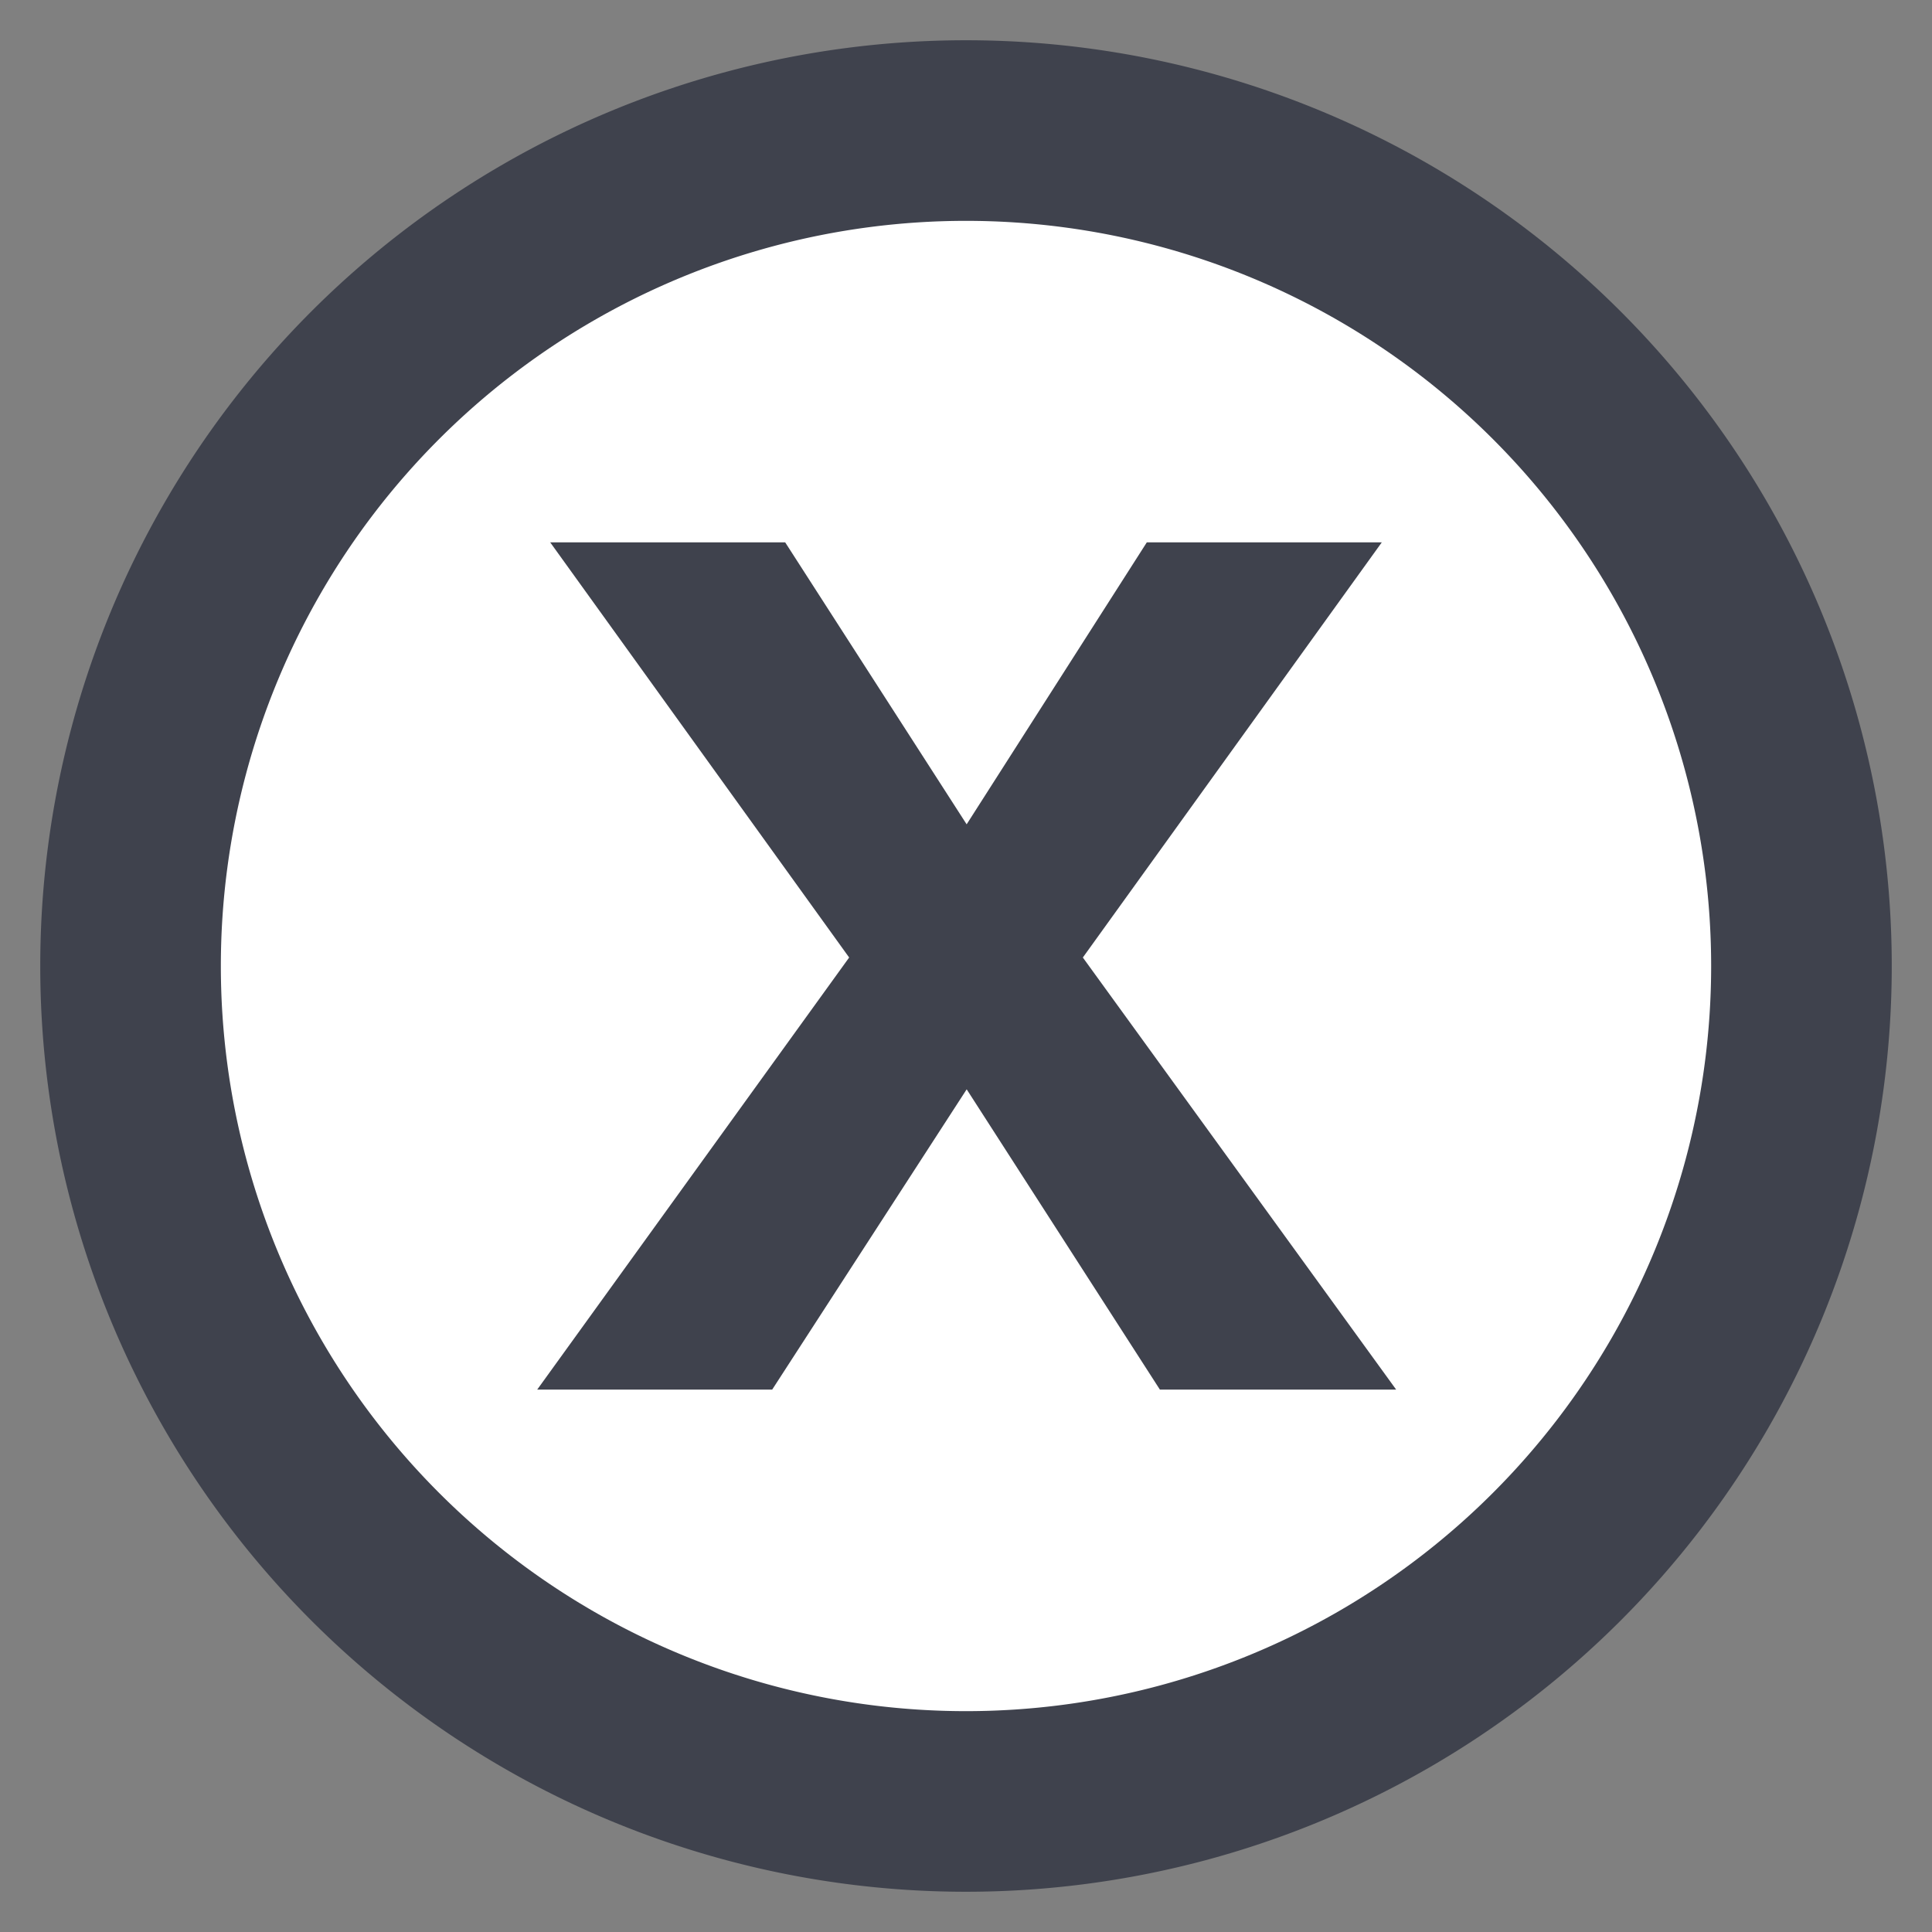
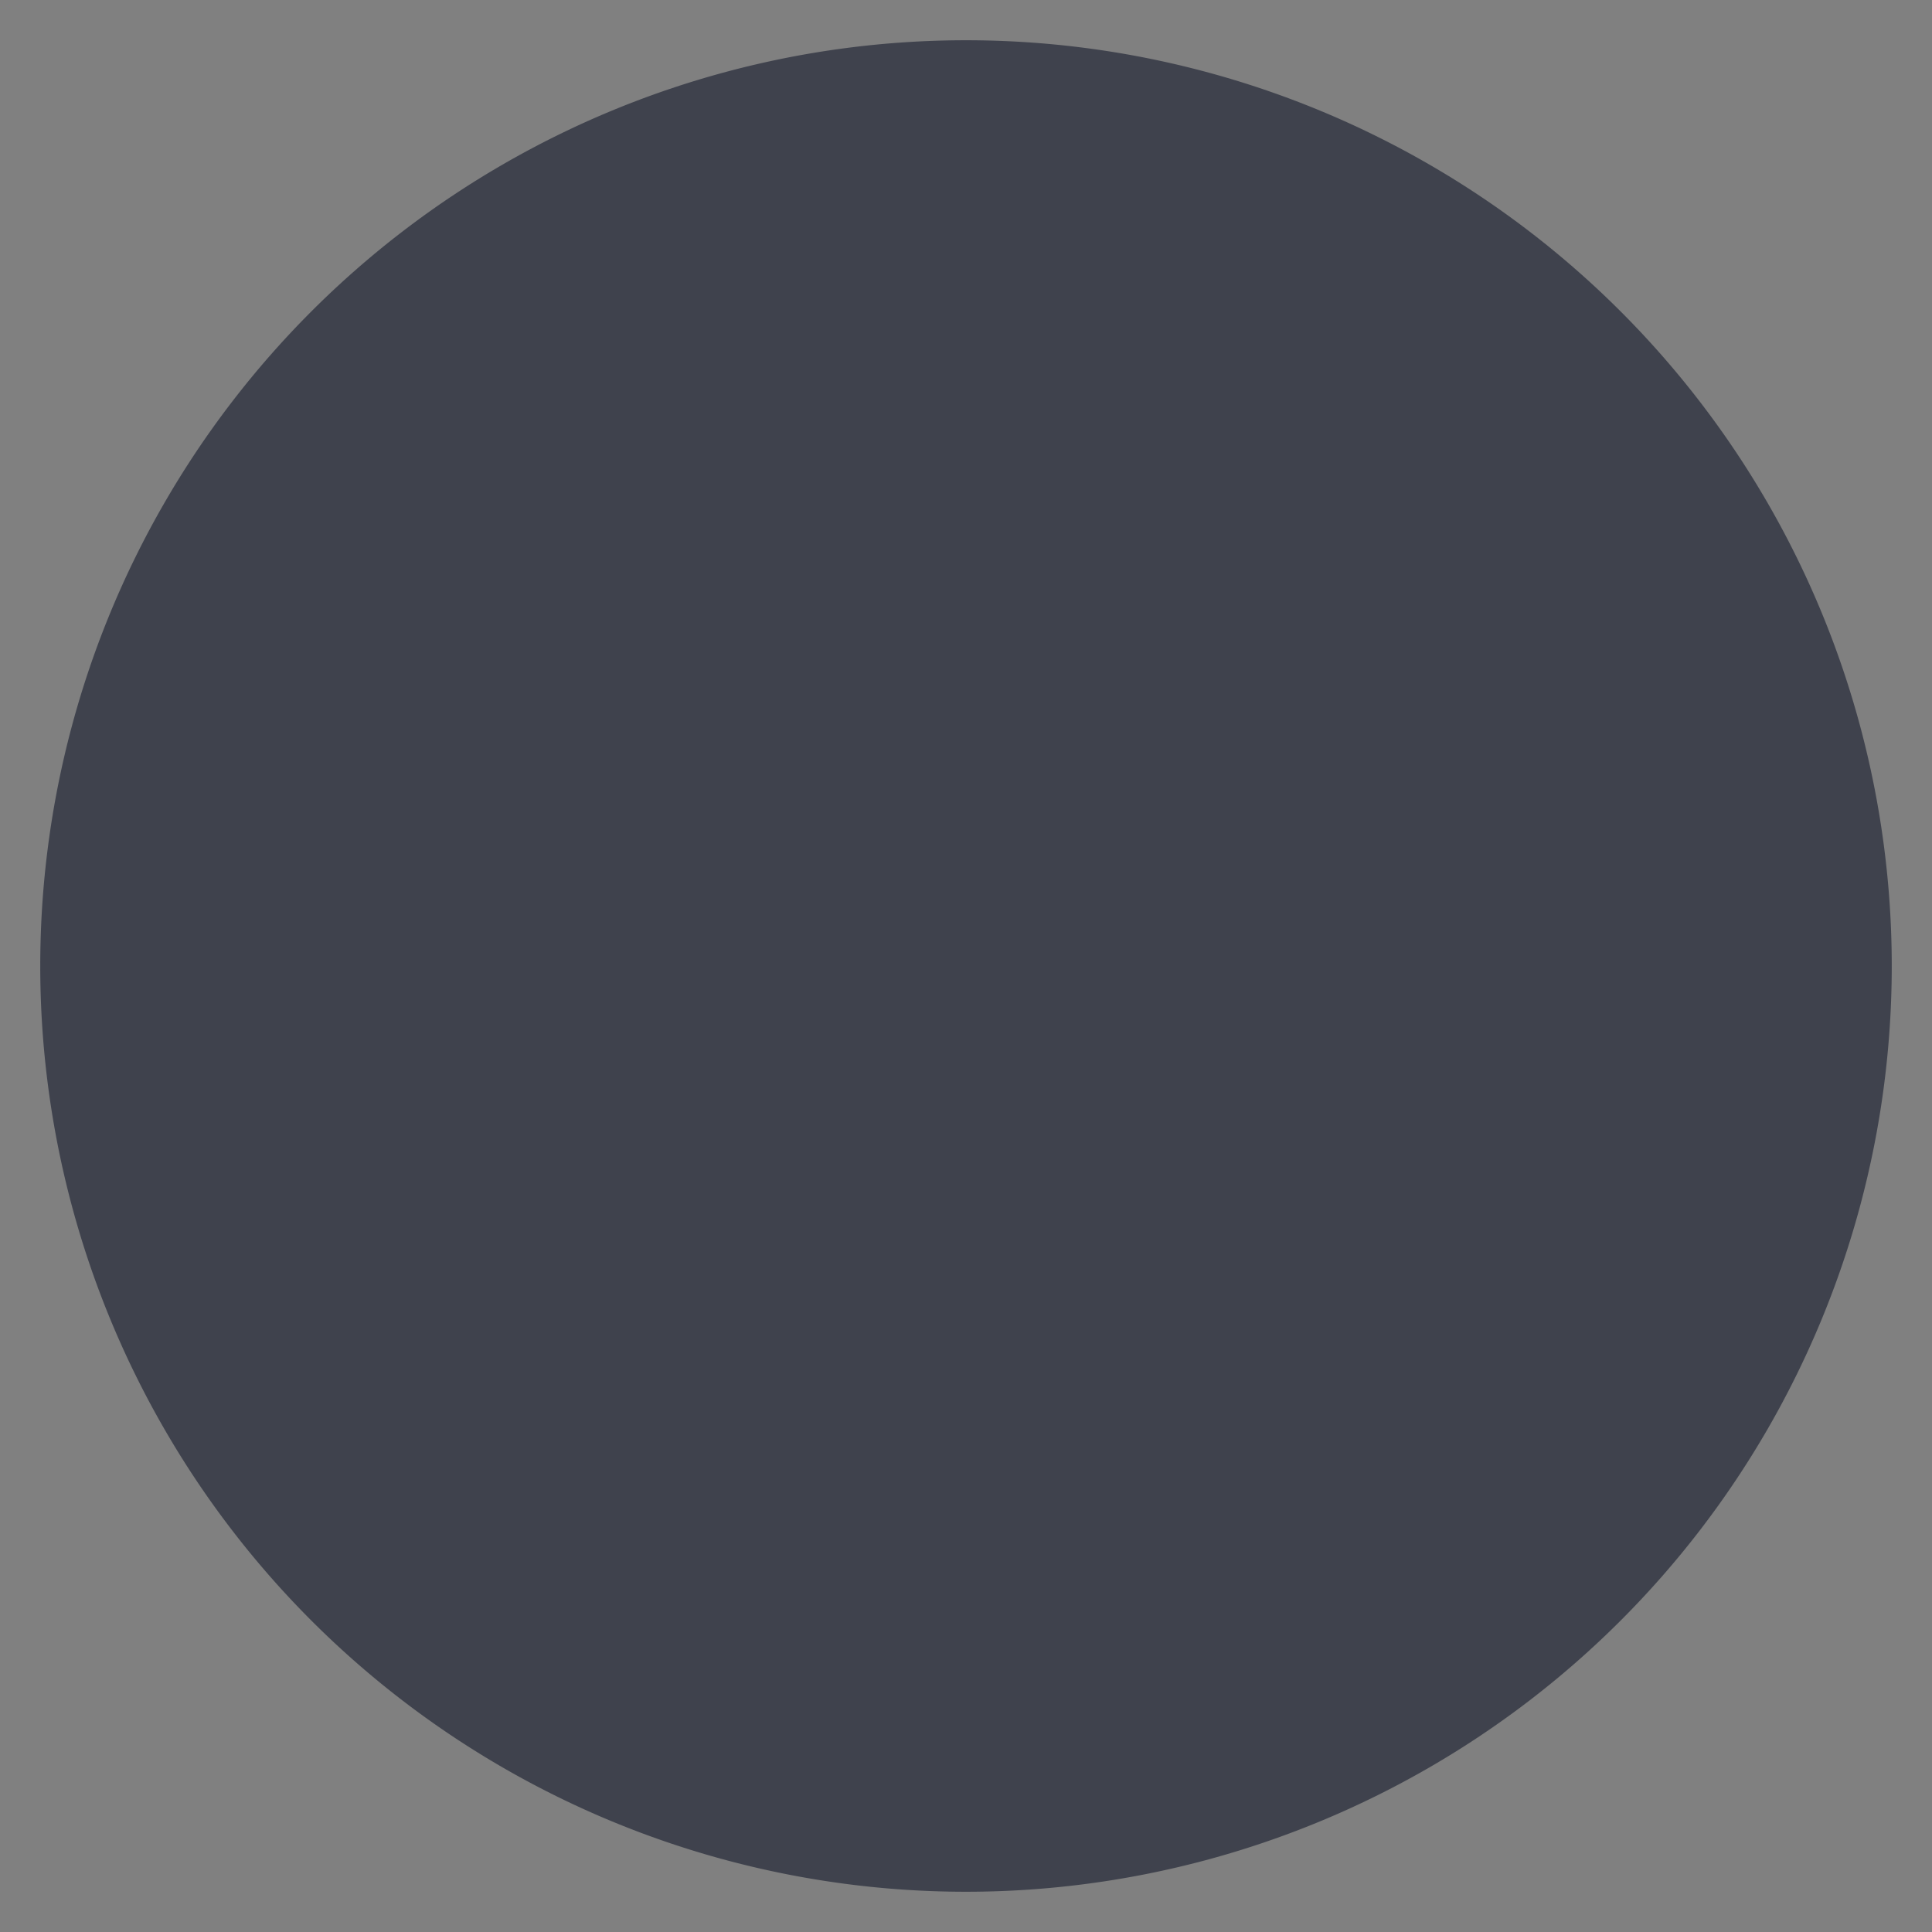
<svg xmlns="http://www.w3.org/2000/svg" width="48" height="48" version="1.1" viewBox="0 0 48 48" xml:space="preserve">
  <rect x="0" y="0" width="48" height="48" fill="#808080" stroke="none" />
  <path d="m47 24a23 23 0 0 1-23 23 23 23 0 0 1-23-23 23 23 0 0 1 23-23 23 23 0 0 1 23 23z" fill="#3f424d" />
-   <path d="M 42.513,24 A 18.513,18.513 0 0 1 24,42.513 18.513,18.513 0 0 1 5.487,24 18.513,18.513 0 0 1 24,5.487 18.513,18.513 0 0 1 42.513,24 Z" fill="#fff" />
  <path d="m21.097 23.789-7.427-10.314h5.838l4.508 7.005 4.476-7.005h5.838l-7.427 10.314 7.784 10.735h-5.87l-4.8-7.46-4.832 7.46h-5.838z" fill="#3f424d" stroke-width=".677" aria-label="X" />
</svg>